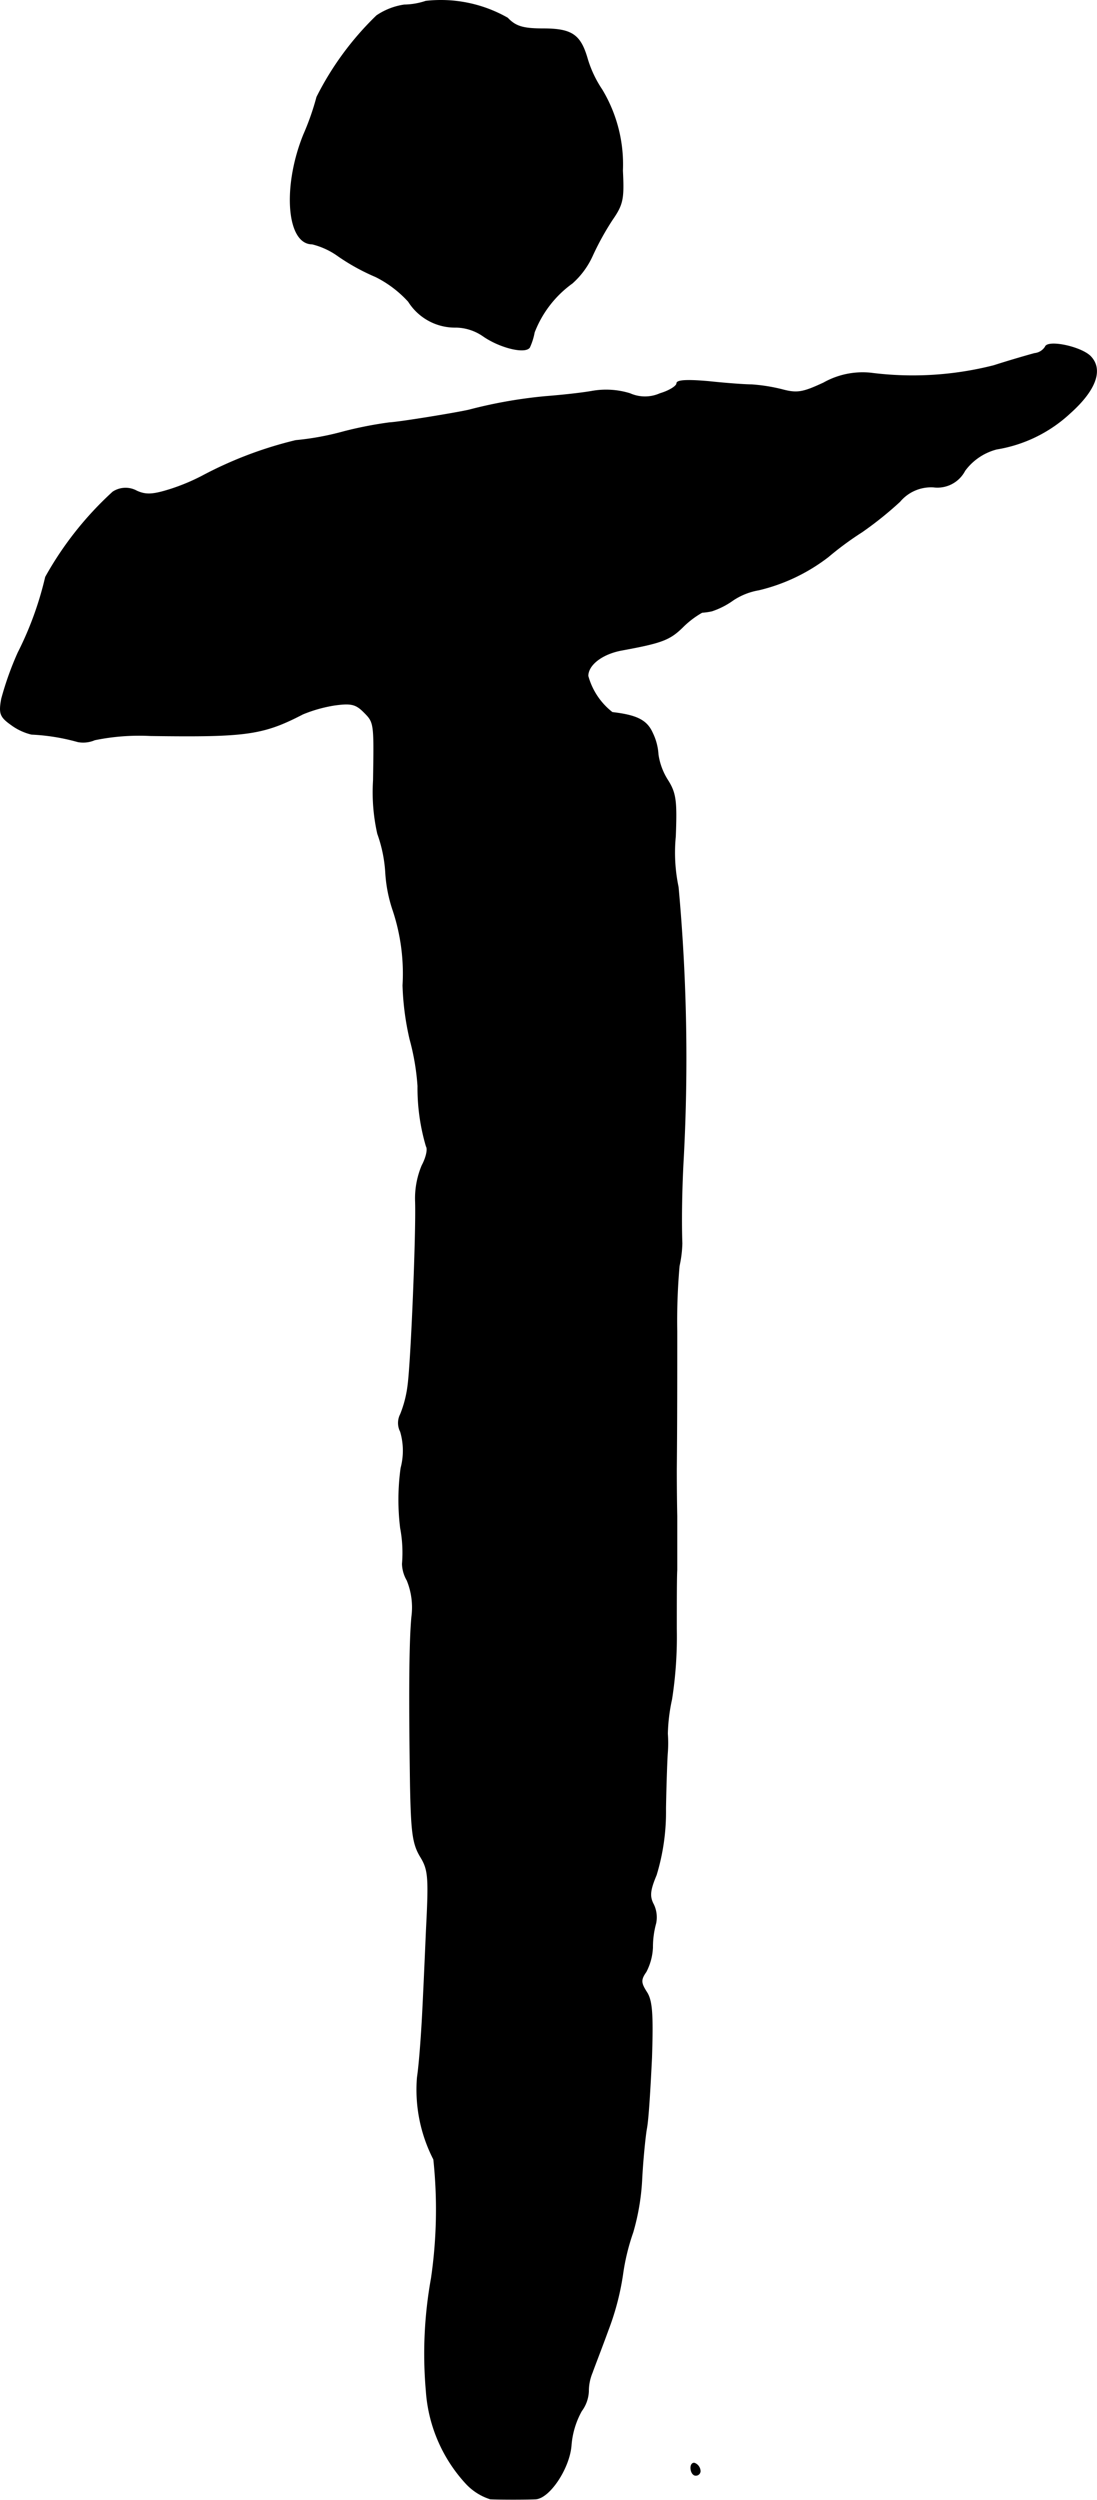
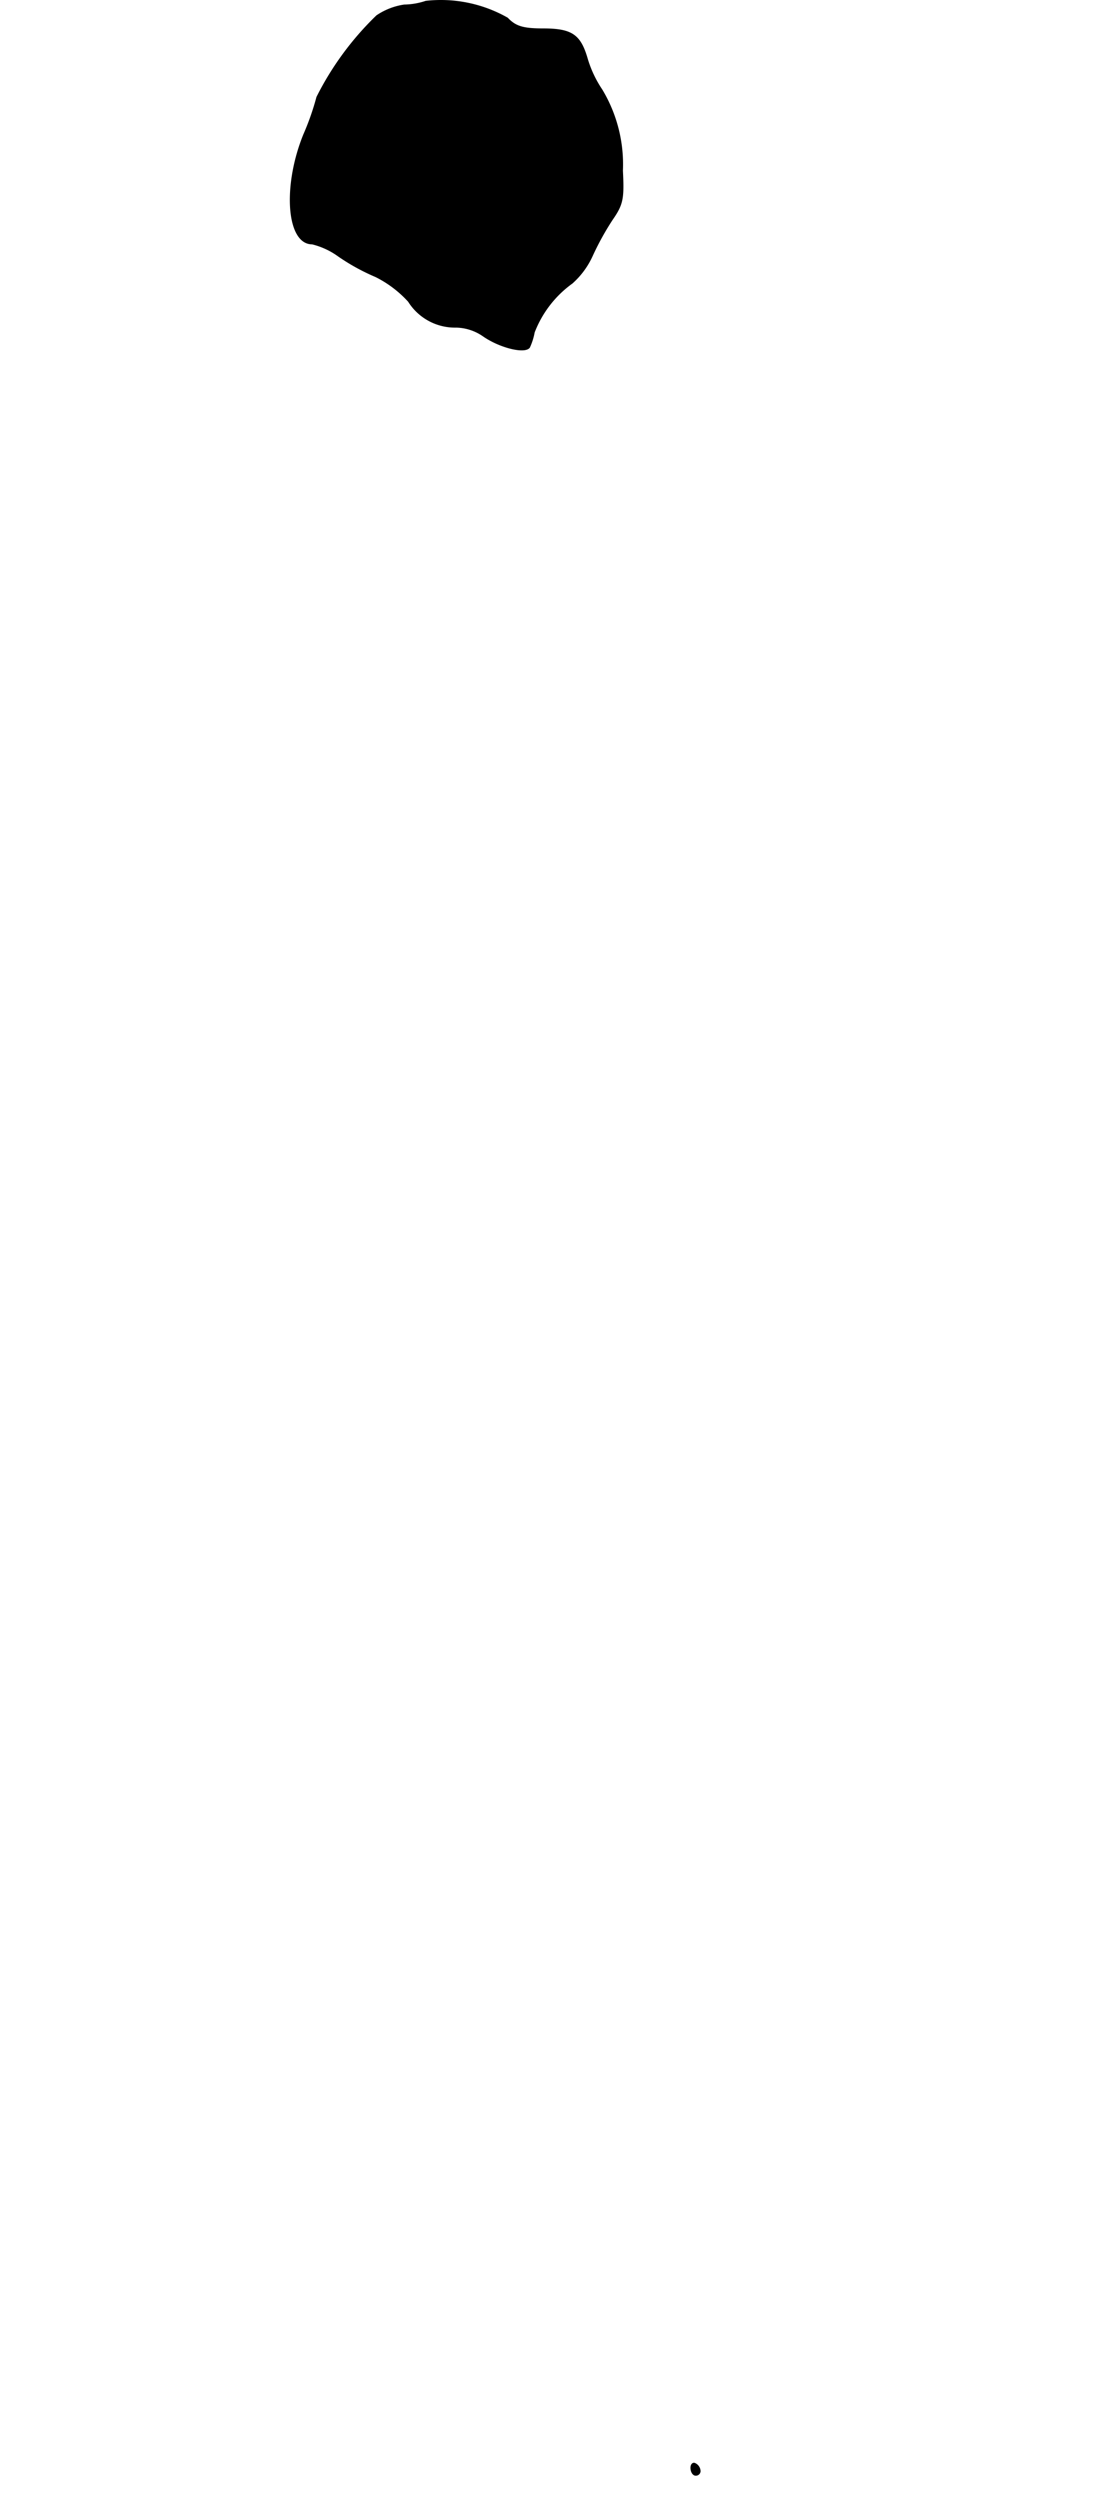
<svg xmlns="http://www.w3.org/2000/svg" version="1.1" width="5.013mm" height="11.419mm" viewBox="0 0 14.21 32.369">
  <defs>
    <style type="text/css">
      .a {
        stroke: #000;
        stroke-linecap: round;
        stroke-linejoin: round;
        stroke-width: 0.01px;
      }
    </style>
  </defs>
  <path class="a" d="M5.515.016a.919.919,0,0,1-.279.048.857.857,0,0,0-.357.139,3.894,3.894,0,0,0-.775,1.054,3.368,3.368,0,0,1-.17.485c-.273.672-.218,1.417.109,1.417a.974.974,0,0,1,.339.157,2.712,2.712,0,0,0,.485.267,1.453,1.453,0,0,1,.424.321.712.712,0,0,0,.618.333.636.636,0,0,1,.351.115c.218.151.545.23.6.145a.818.818,0,0,0,.061-.194,1.408,1.408,0,0,1,.491-.636A1.058,1.058,0,0,0,7.671,3.317a3.589,3.589,0,0,1,.26-.472c.139-.2.151-.273.133-.636a1.874,1.874,0,0,0-.267-1.048A1.467,1.467,0,0,1,7.61.767C7.52.452,7.411.373,7.035.373,6.775.373,6.678.343,6.575.234A1.746,1.746,0,0,0,5.515.016Z" />
-   <path class="a" d="M13.54,4.492a.186.186,0,0,1-.139.085c-.067.018-.303.085-.527.157a4.252,4.252,0,0,1-1.593.097,1.03,1.03,0,0,0-.612.127c-.273.127-.345.139-.545.085a2.268,2.268,0,0,0-.388-.061c-.085,0-.333-.018-.557-.042-.273-.024-.412-.018-.412.024,0,.036-.097.097-.218.133a.478.478,0,0,1-.388,0,1.047,1.047,0,0,0-.497-.03c-.176.03-.442.055-.594.067A6.123,6.123,0,0,0,6.072,5.31c-.188.042-.896.157-1.03.164a5.045,5.045,0,0,0-.588.115,3.593,3.593,0,0,1-.624.115,5.111,5.111,0,0,0-1.211.46,2.646,2.646,0,0,1-.406.17c-.23.073-.321.079-.442.024a.299.299,0,0,0-.309.012,4.359,4.359,0,0,0-.872,1.102,4.351,4.351,0,0,1-.357.981,4.052,4.052,0,0,0-.212.594c-.036.194-.018.236.127.339a.729.729,0,0,0,.26.121,2.665,2.665,0,0,1,.6.097.374.374,0,0,0,.218-.024,2.862,2.862,0,0,1,.721-.055c1.242.018,1.46-.012,1.975-.279a1.826,1.826,0,0,1,.406-.115c.212-.03.279-.018.382.085.139.139.139.133.127.89a2.447,2.447,0,0,0,.055.69,1.799,1.799,0,0,1,.103.497,1.852,1.852,0,0,0,.097.497,2.594,2.594,0,0,1,.127.969,3.545,3.545,0,0,0,.091.697,3.08,3.08,0,0,1,.103.606,2.669,2.669,0,0,0,.109.781c.024.036,0,.145-.055.248a1.099,1.099,0,0,0-.085.472c.012.406-.055,2.047-.097,2.368a1.482,1.482,0,0,1-.097.382.244.244,0,0,0,0,.224.877.877,0,0,1,.006.472,3.004,3.004,0,0,0-.006.775,1.723,1.723,0,0,1,.024.466.448.448,0,0,0,.061.212.926.926,0,0,1,.061.472c-.03.321-.036.987-.018,2.18.012.606.03.757.127.921.109.176.115.267.079.969-.018.424-.042.957-.055,1.181s-.036.545-.061.715a1.97,1.97,0,0,0,.212,1.06,6.168,6.168,0,0,1-.03,1.538,5.499,5.499,0,0,0-.067,1.46,1.963,1.963,0,0,0,.521,1.205.732.732,0,0,0,.309.194c.145.006.448.006.588,0,.182-.012.442-.406.46-.703a1.089,1.089,0,0,1,.133-.436.459.459,0,0,0,.091-.254.623.623,0,0,1,.048-.242c.03-.085.127-.333.206-.551a3.39,3.39,0,0,0,.188-.715,2.829,2.829,0,0,1,.133-.551,2.98,2.98,0,0,0,.115-.672c.012-.248.042-.551.061-.666.024-.115.048-.533.067-.927.018-.563.006-.739-.067-.848-.073-.115-.079-.157-.006-.26a.747.747,0,0,0,.085-.315,1.165,1.165,0,0,1,.042-.315.382.382,0,0,0-.03-.242c-.055-.103-.048-.182.036-.382a2.8,2.8,0,0,0,.121-.86c.006-.333.018-.66.024-.727a1.617,1.617,0,0,0,0-.242,2.321,2.321,0,0,1,.055-.448,5.255,5.255,0,0,0,.061-.909c0-.321,0-.666.006-.763v-.697c-.006-.285-.006-.557-.006-.606.006-.6.006-1.242.006-1.787a8.114,8.114,0,0,1,.03-.848,1.507,1.507,0,0,0,.036-.291c-.012-.339,0-.787.018-1.102a24.352,24.352,0,0,0-.067-3.513,2.174,2.174,0,0,1-.036-.654c.018-.46.006-.563-.103-.733a.843.843,0,0,1-.121-.327.733.733,0,0,0-.073-.279c-.073-.164-.2-.23-.521-.267a.897.897,0,0,1-.315-.472c0-.145.182-.285.43-.333.527-.097.63-.133.806-.309a1.175,1.175,0,0,1,.242-.182.805.805,0,0,0,.127-.018,1.019,1.019,0,0,0,.273-.139.857.857,0,0,1,.333-.133,2.37,2.37,0,0,0,.902-.43,4.112,4.112,0,0,1,.436-.321,4.618,4.618,0,0,0,.491-.394.528.528,0,0,1,.436-.188.4.4,0,0,0,.406-.212.743.743,0,0,1,.412-.279,1.825,1.825,0,0,0,.951-.466c.339-.303.43-.569.26-.739C13.988,4.486,13.57,4.401,13.54,4.492Z" />
  <path class="a" d="M8.949,31.954c0,.055.03.097.061.097A.056.056,0,0,0,9.07,32l0-.003a.115.115,0,0,0-.061-.097C8.979,31.881,8.949,31.906,8.949,31.954Z" />
</svg>